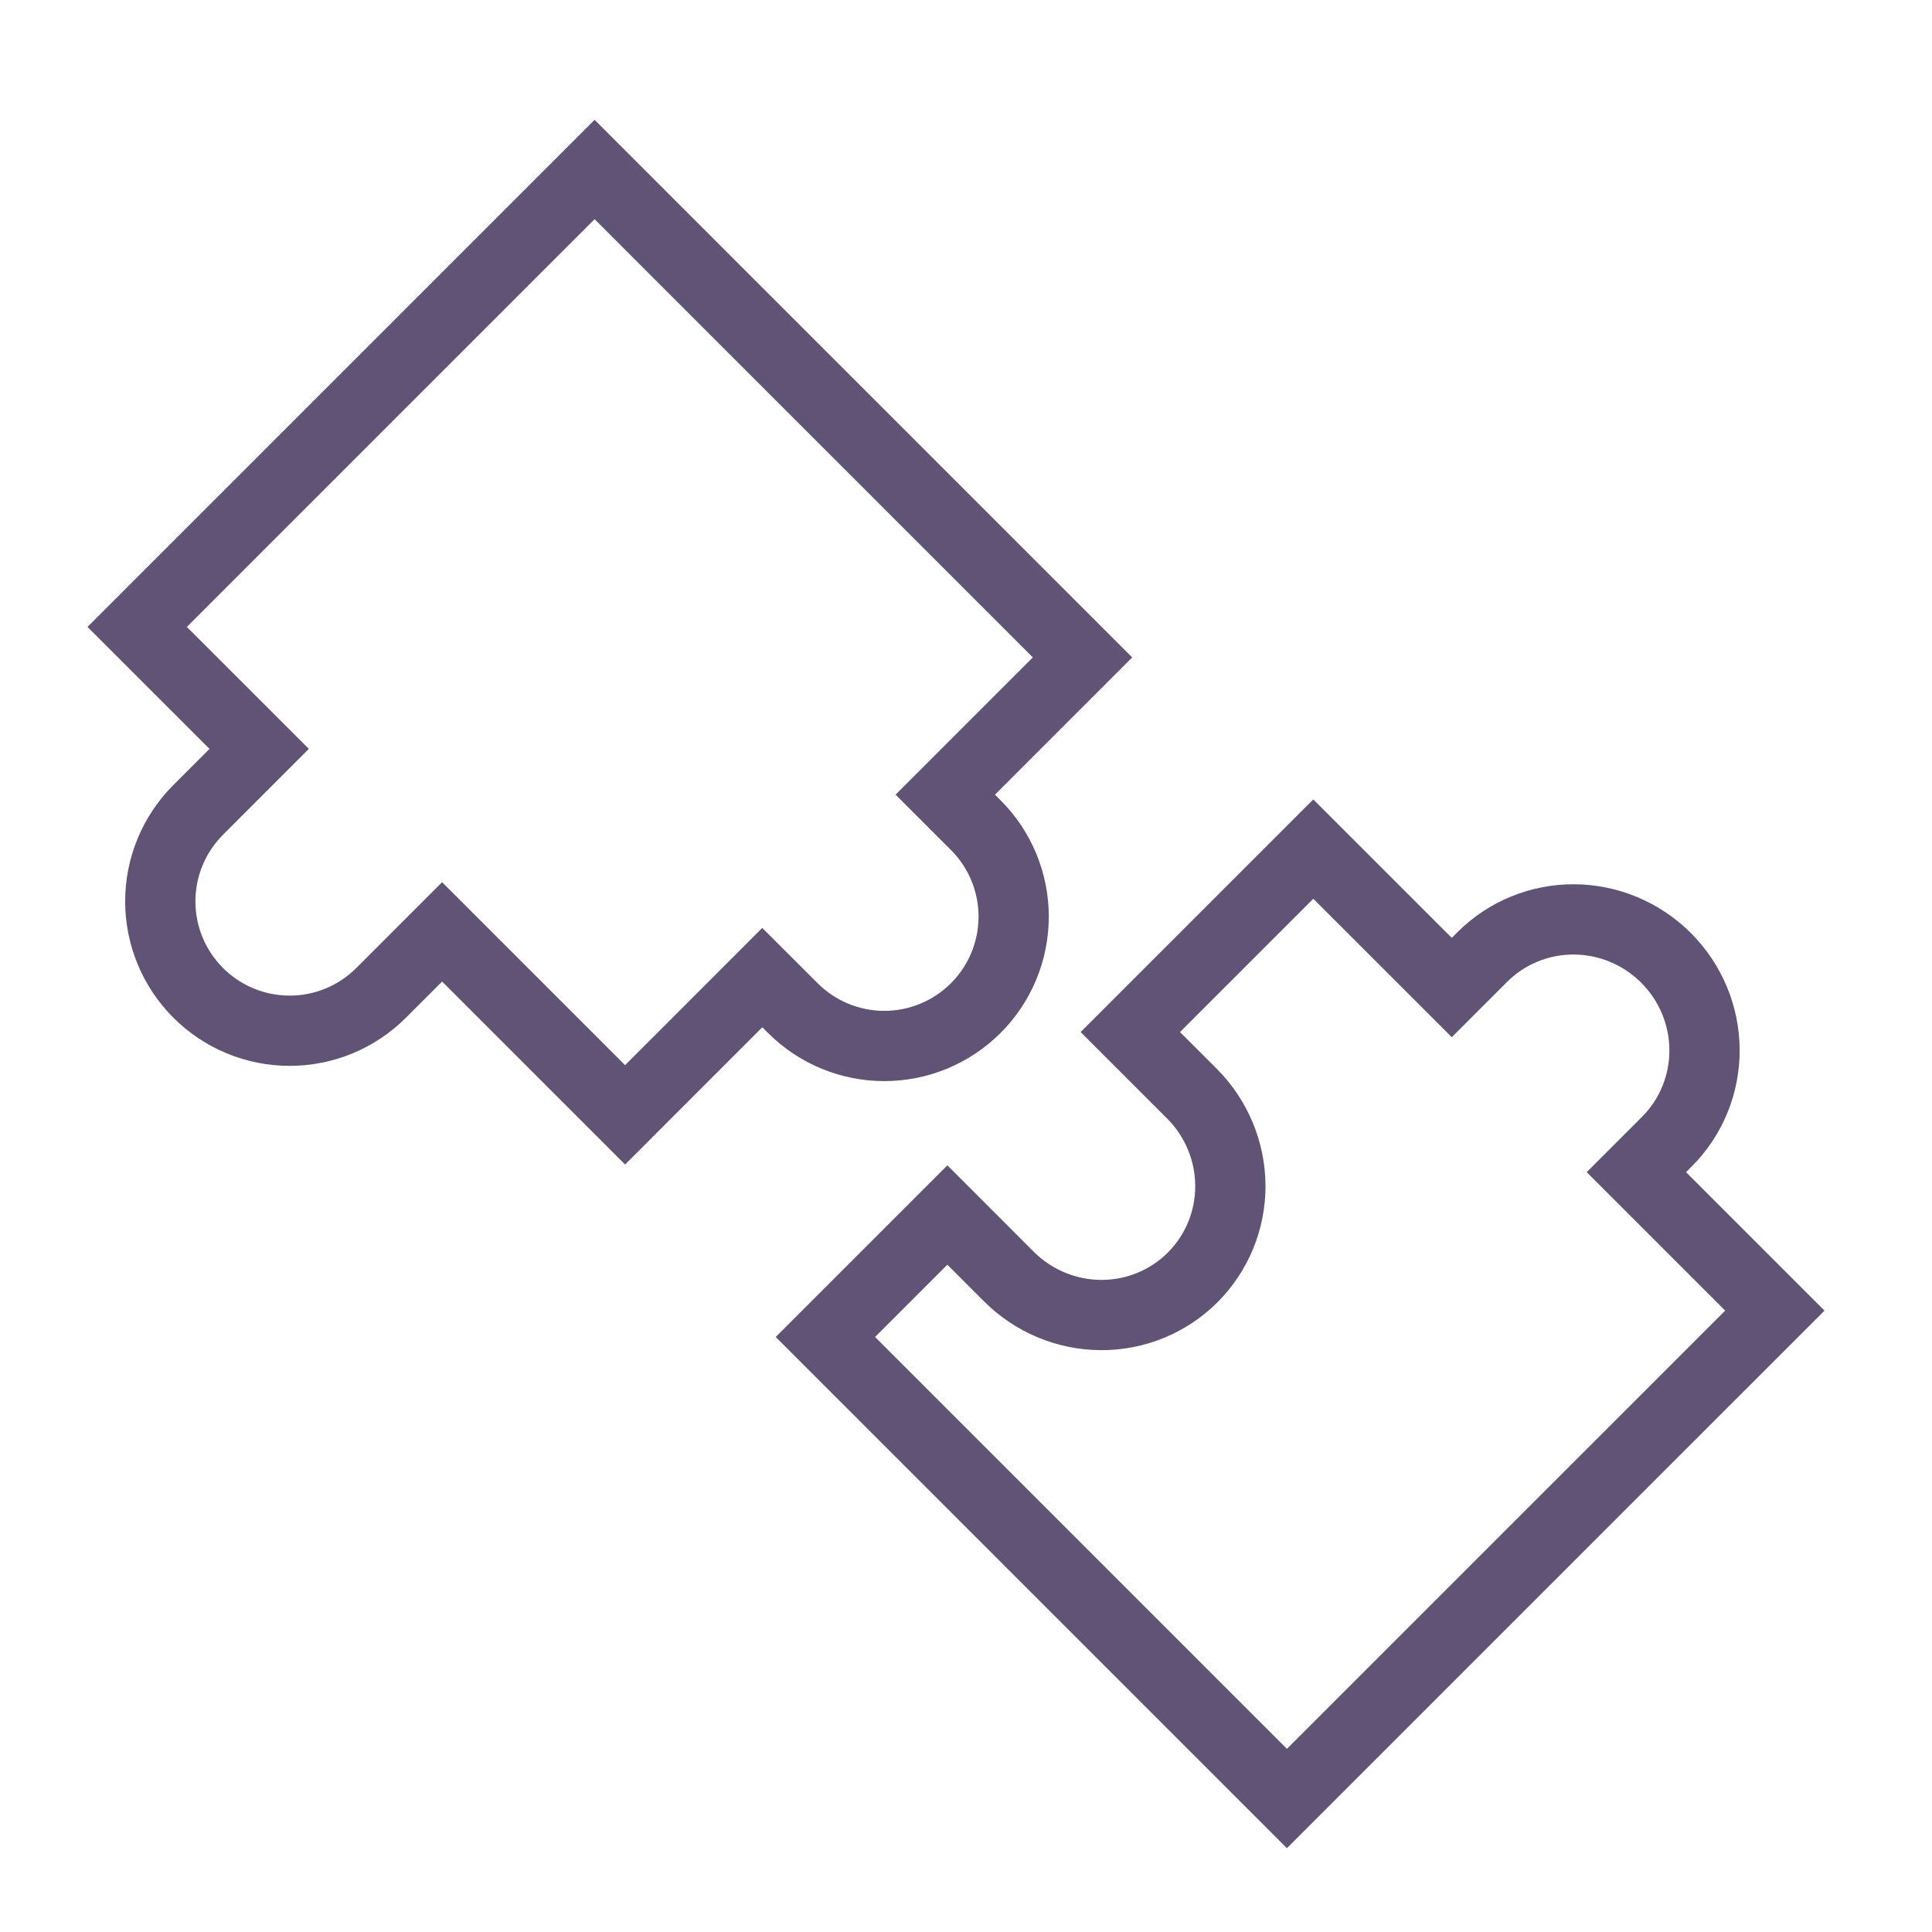
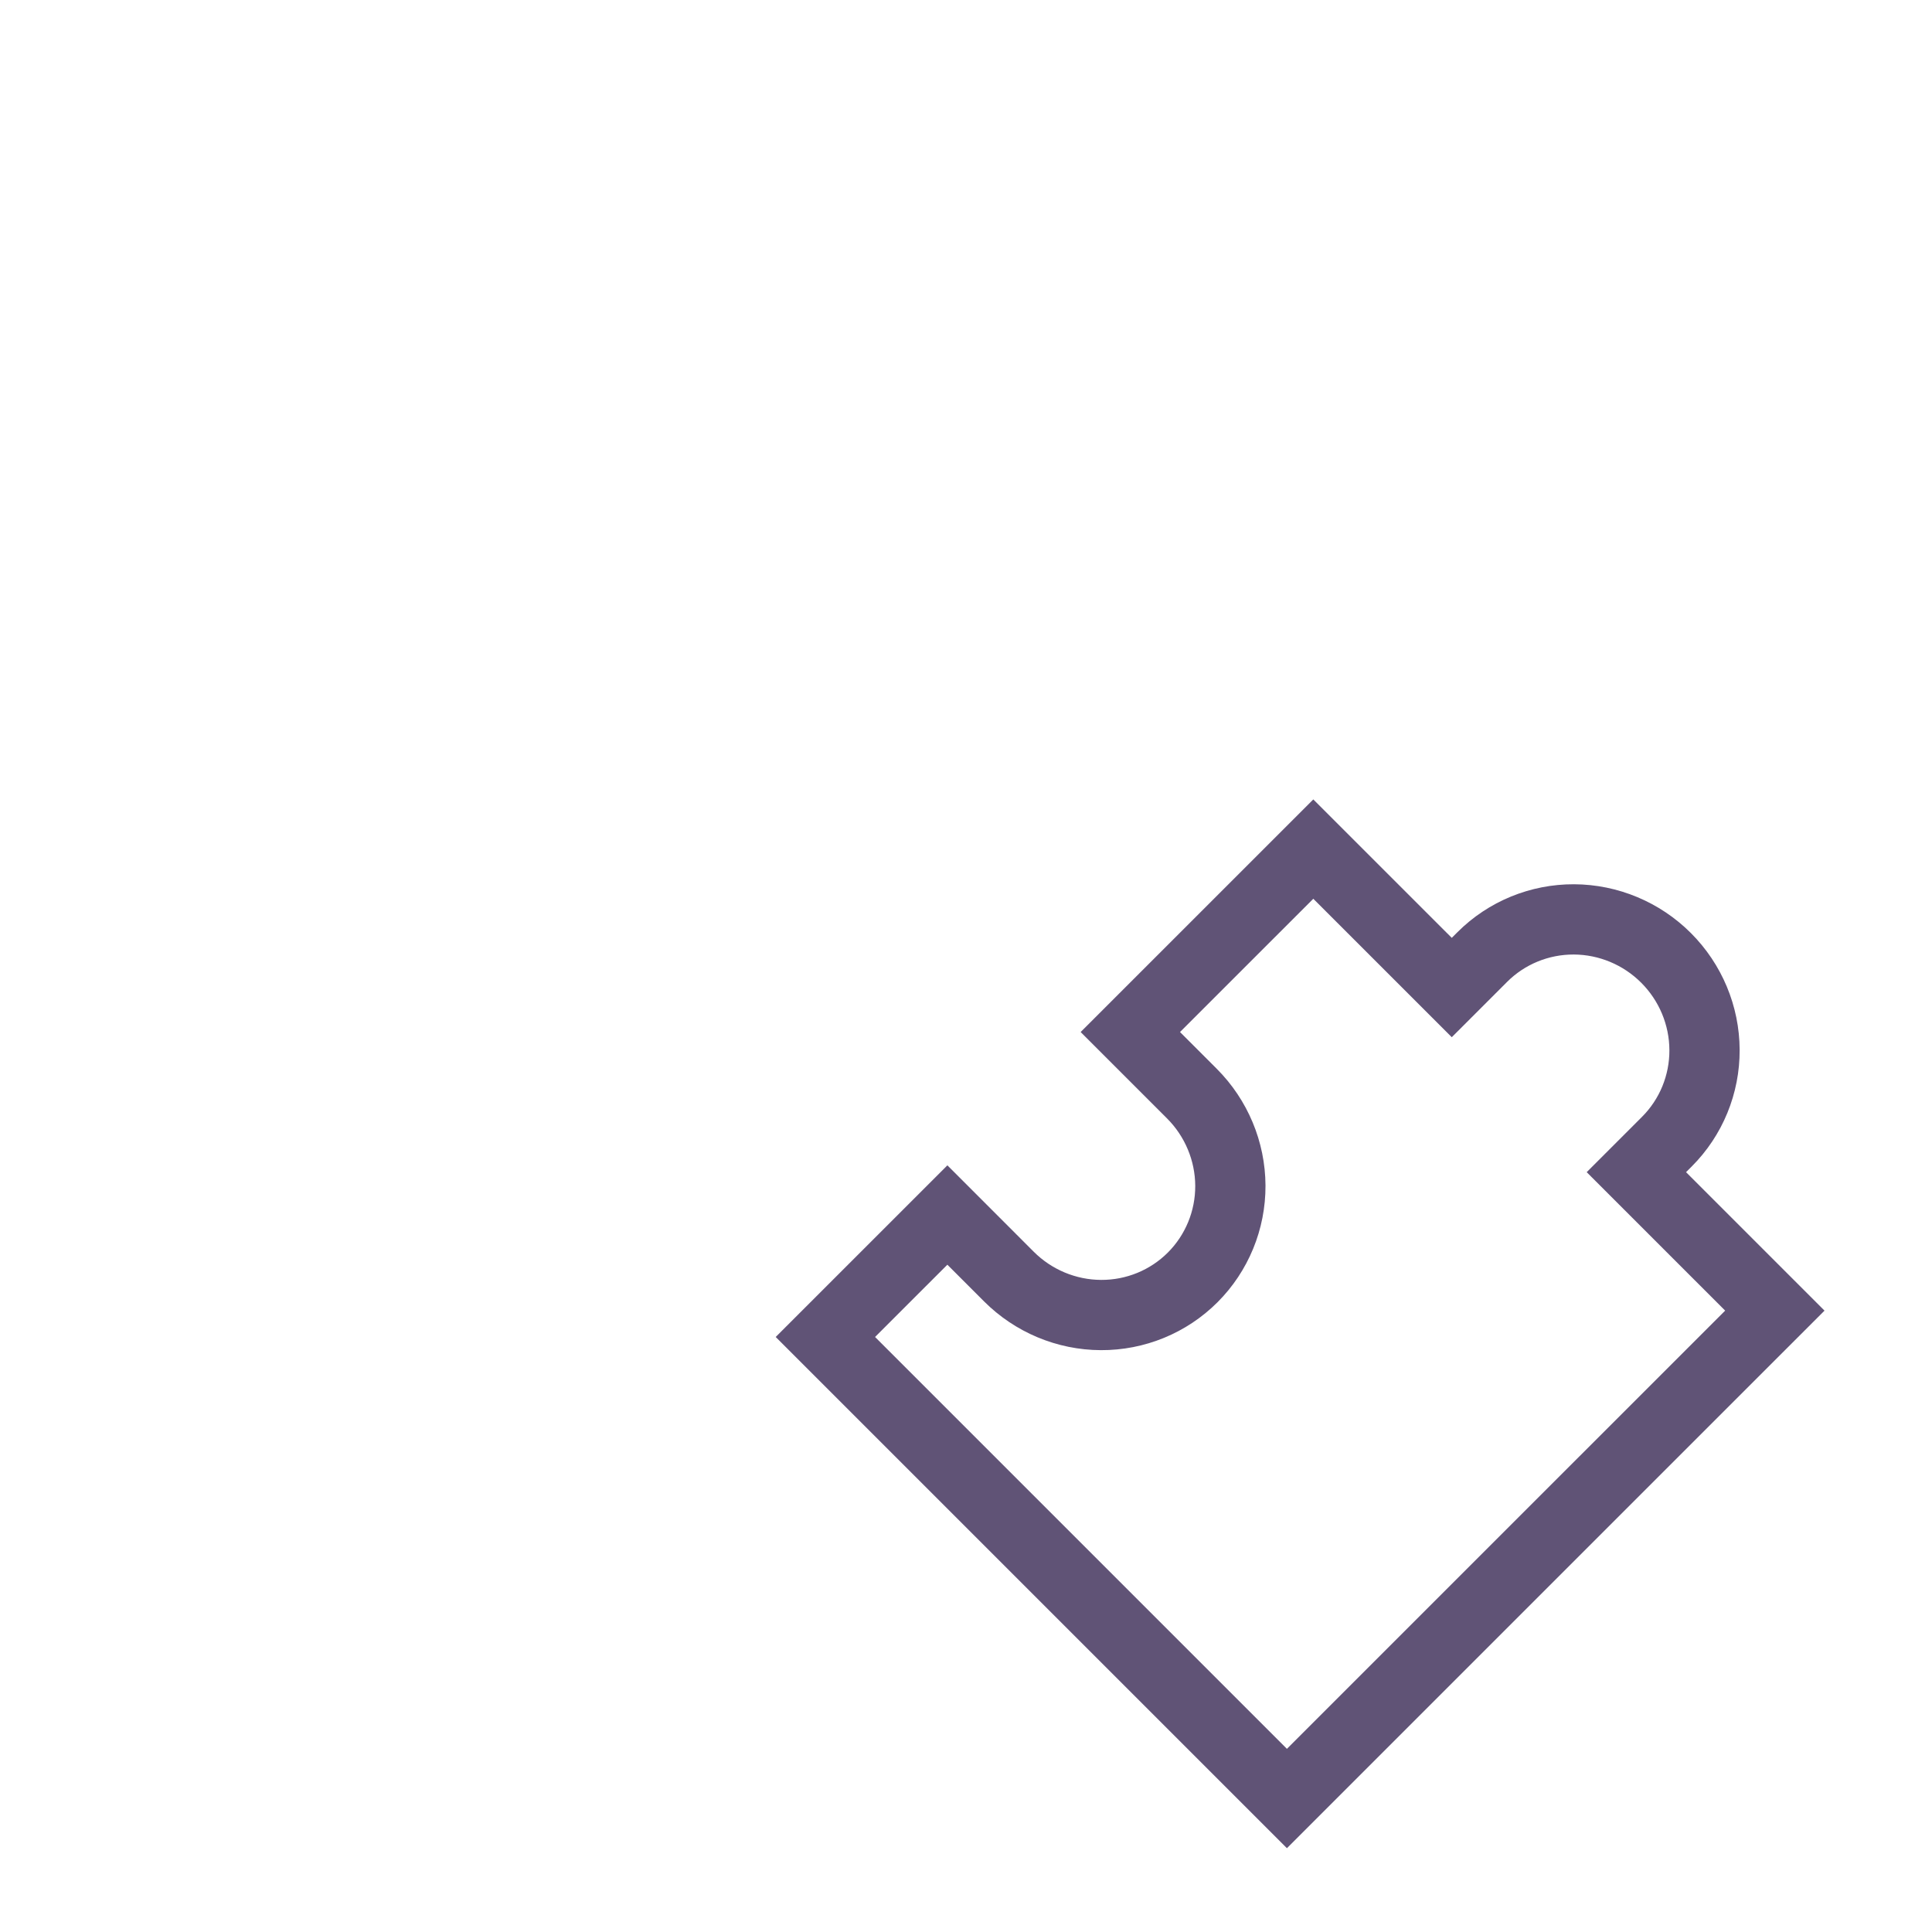
<svg xmlns="http://www.w3.org/2000/svg" width="55" height="55" viewBox="0 0 55 55" fill="none">
  <path d="M37.387 24.172L32.178 29.38L33.93 31.132C34.627 31.829 35.021 32.772 35.026 33.753C35.03 34.734 34.644 35.673 33.954 36.364C33.263 37.055 32.324 37.441 31.342 37.436C30.361 37.432 29.418 37.038 28.721 36.341L26.97 34.589L23.497 38.061L36.636 51.2L45.317 42.519L50.526 37.311L46.584 33.369L47.452 32.501C48.143 31.81 48.529 30.871 48.524 29.89C48.52 28.908 48.126 27.966 47.429 27.269C46.732 26.572 45.789 26.178 44.808 26.173C43.827 26.169 42.887 26.555 42.197 27.245L41.329 28.113L37.387 24.172Z" stroke="#605376" stroke-width="2" />
-   <path d="M30.817 18.715L25.608 13.506L20.399 8.298L16.927 4.825L3.905 17.847L7.378 21.319L5.642 23.056C4.951 23.746 4.563 24.683 4.563 25.66C4.563 26.637 4.951 27.573 5.642 28.264C6.332 28.955 7.269 29.343 8.246 29.343C9.223 29.343 10.159 28.955 10.85 28.264L12.586 26.528L17.795 31.737L21.701 27.83L22.57 28.698C23.26 29.389 24.197 29.777 25.174 29.777C26.151 29.777 27.087 29.389 27.778 28.698C28.469 28.008 28.857 27.071 28.857 26.094C28.857 25.117 28.469 24.18 27.778 23.49L26.91 22.622L30.817 18.715Z" stroke="#605376" stroke-width="2" />
</svg>